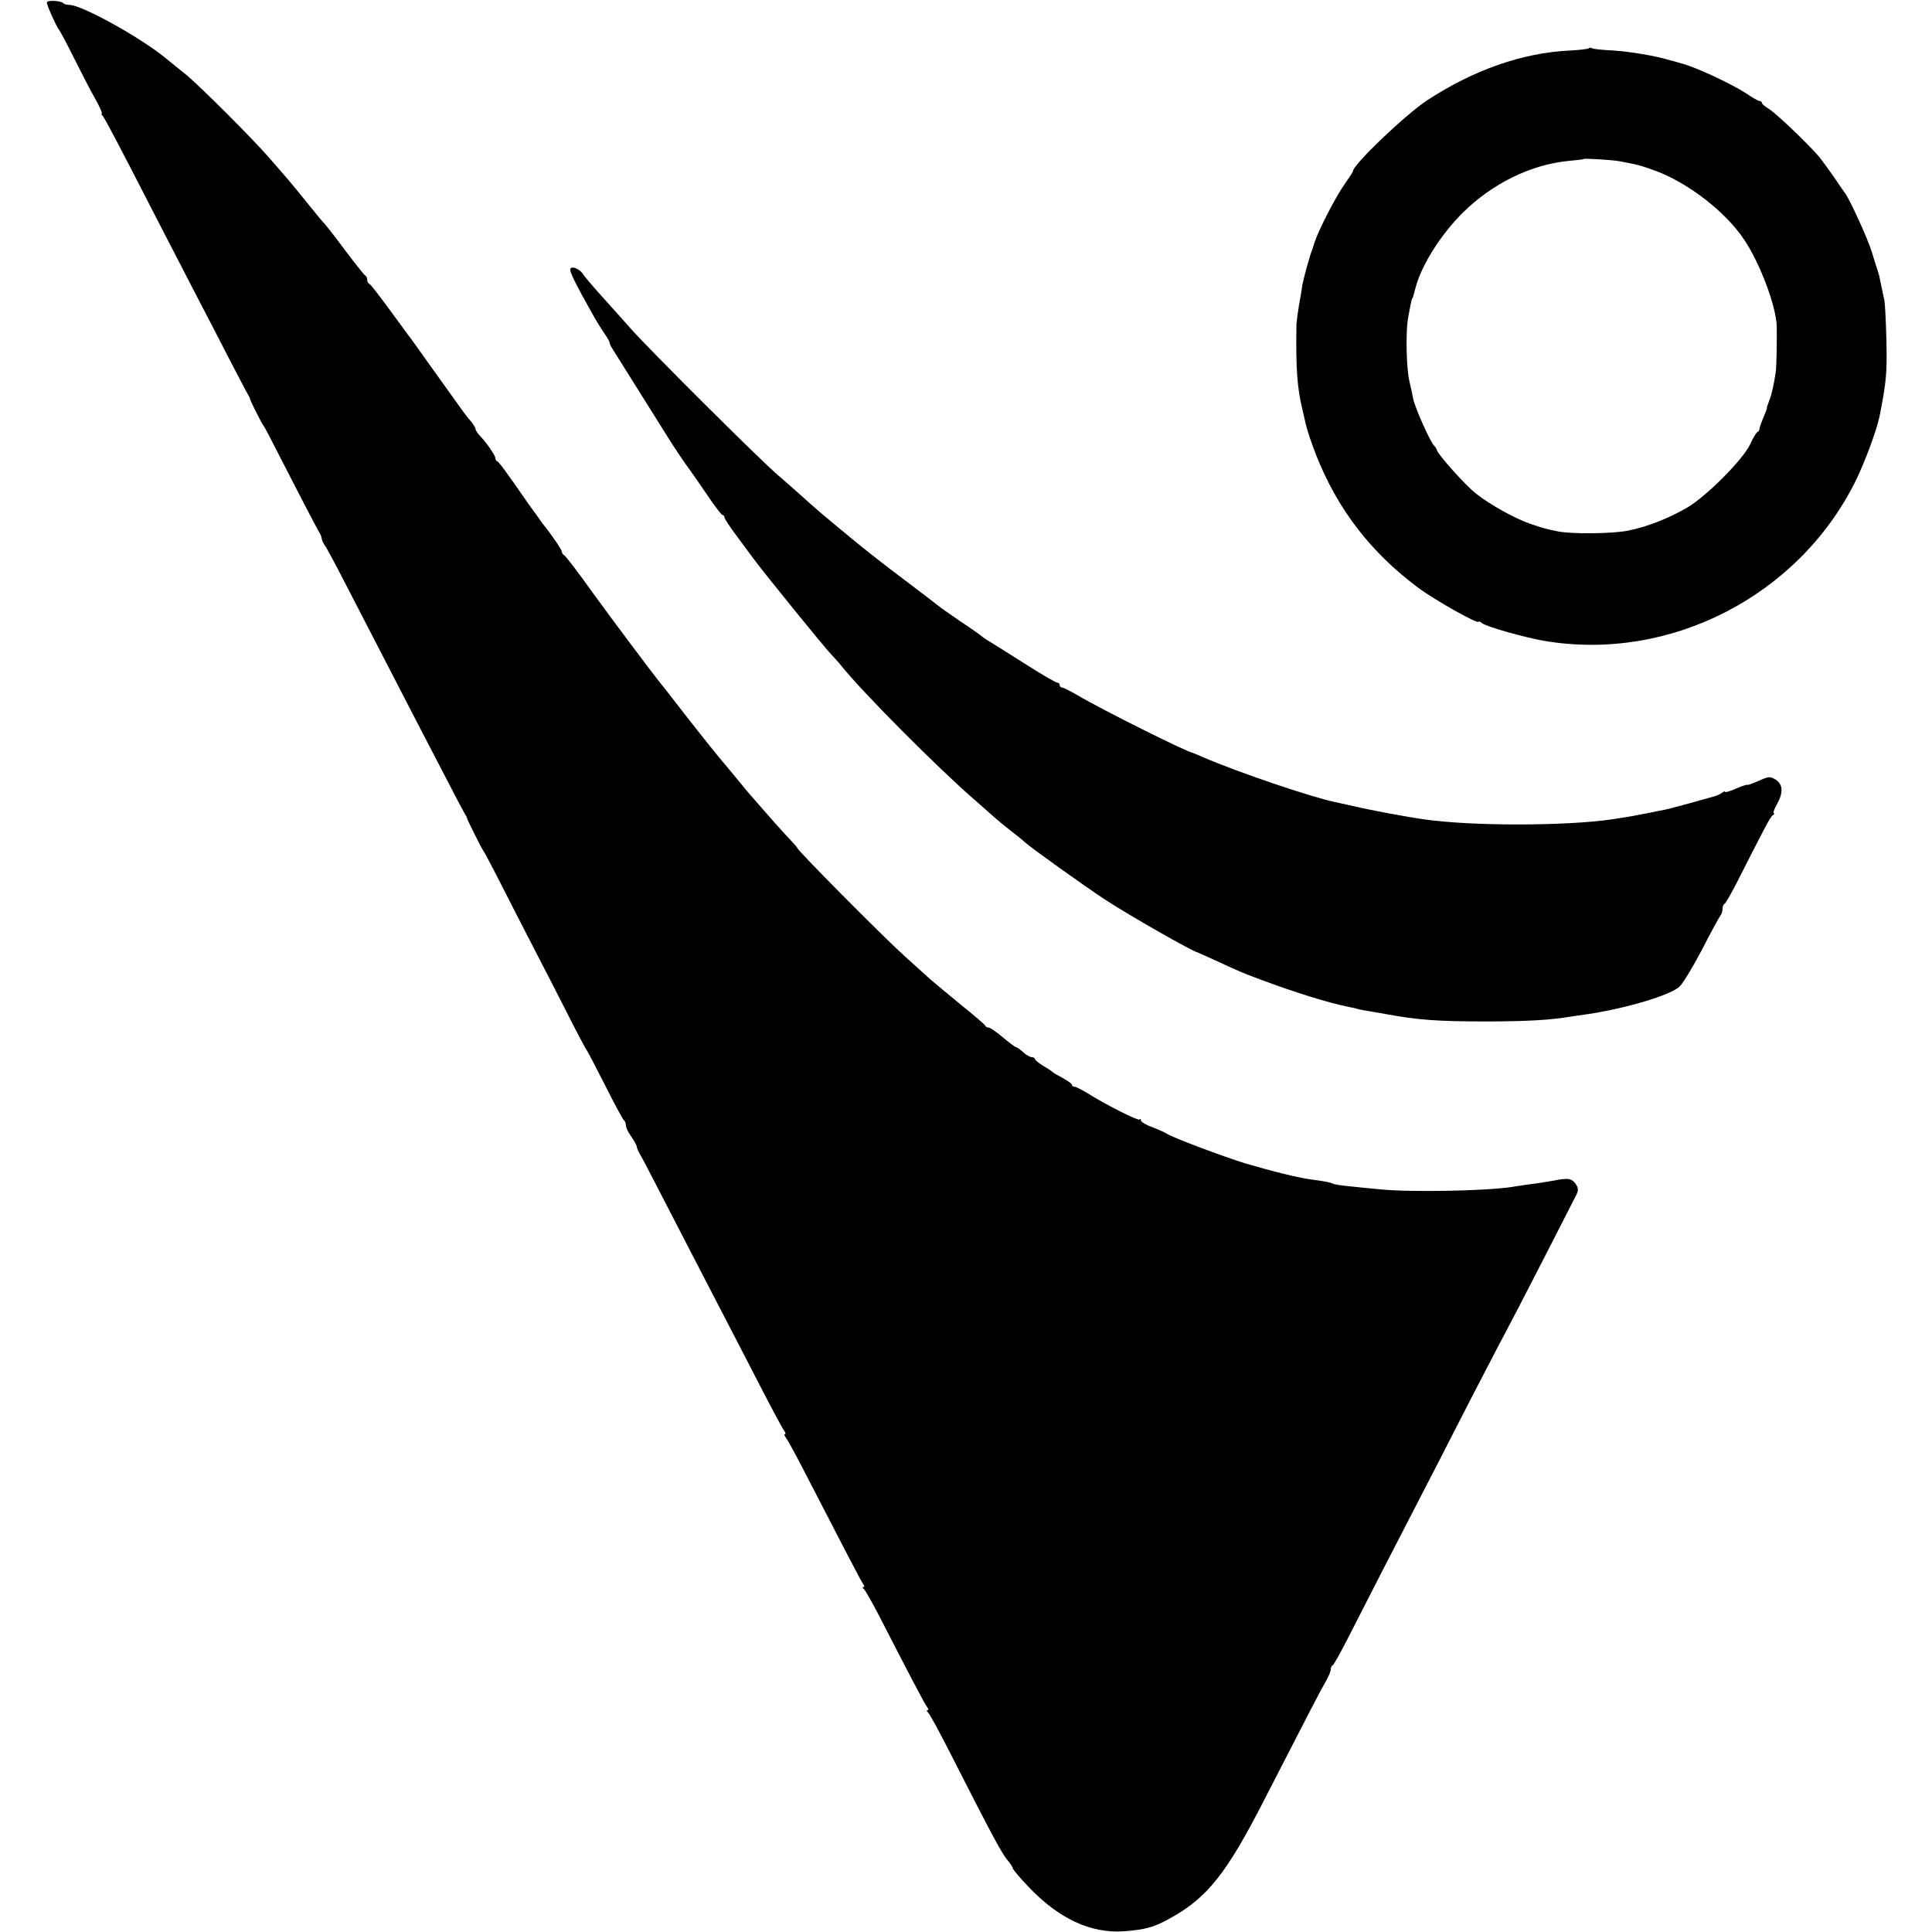
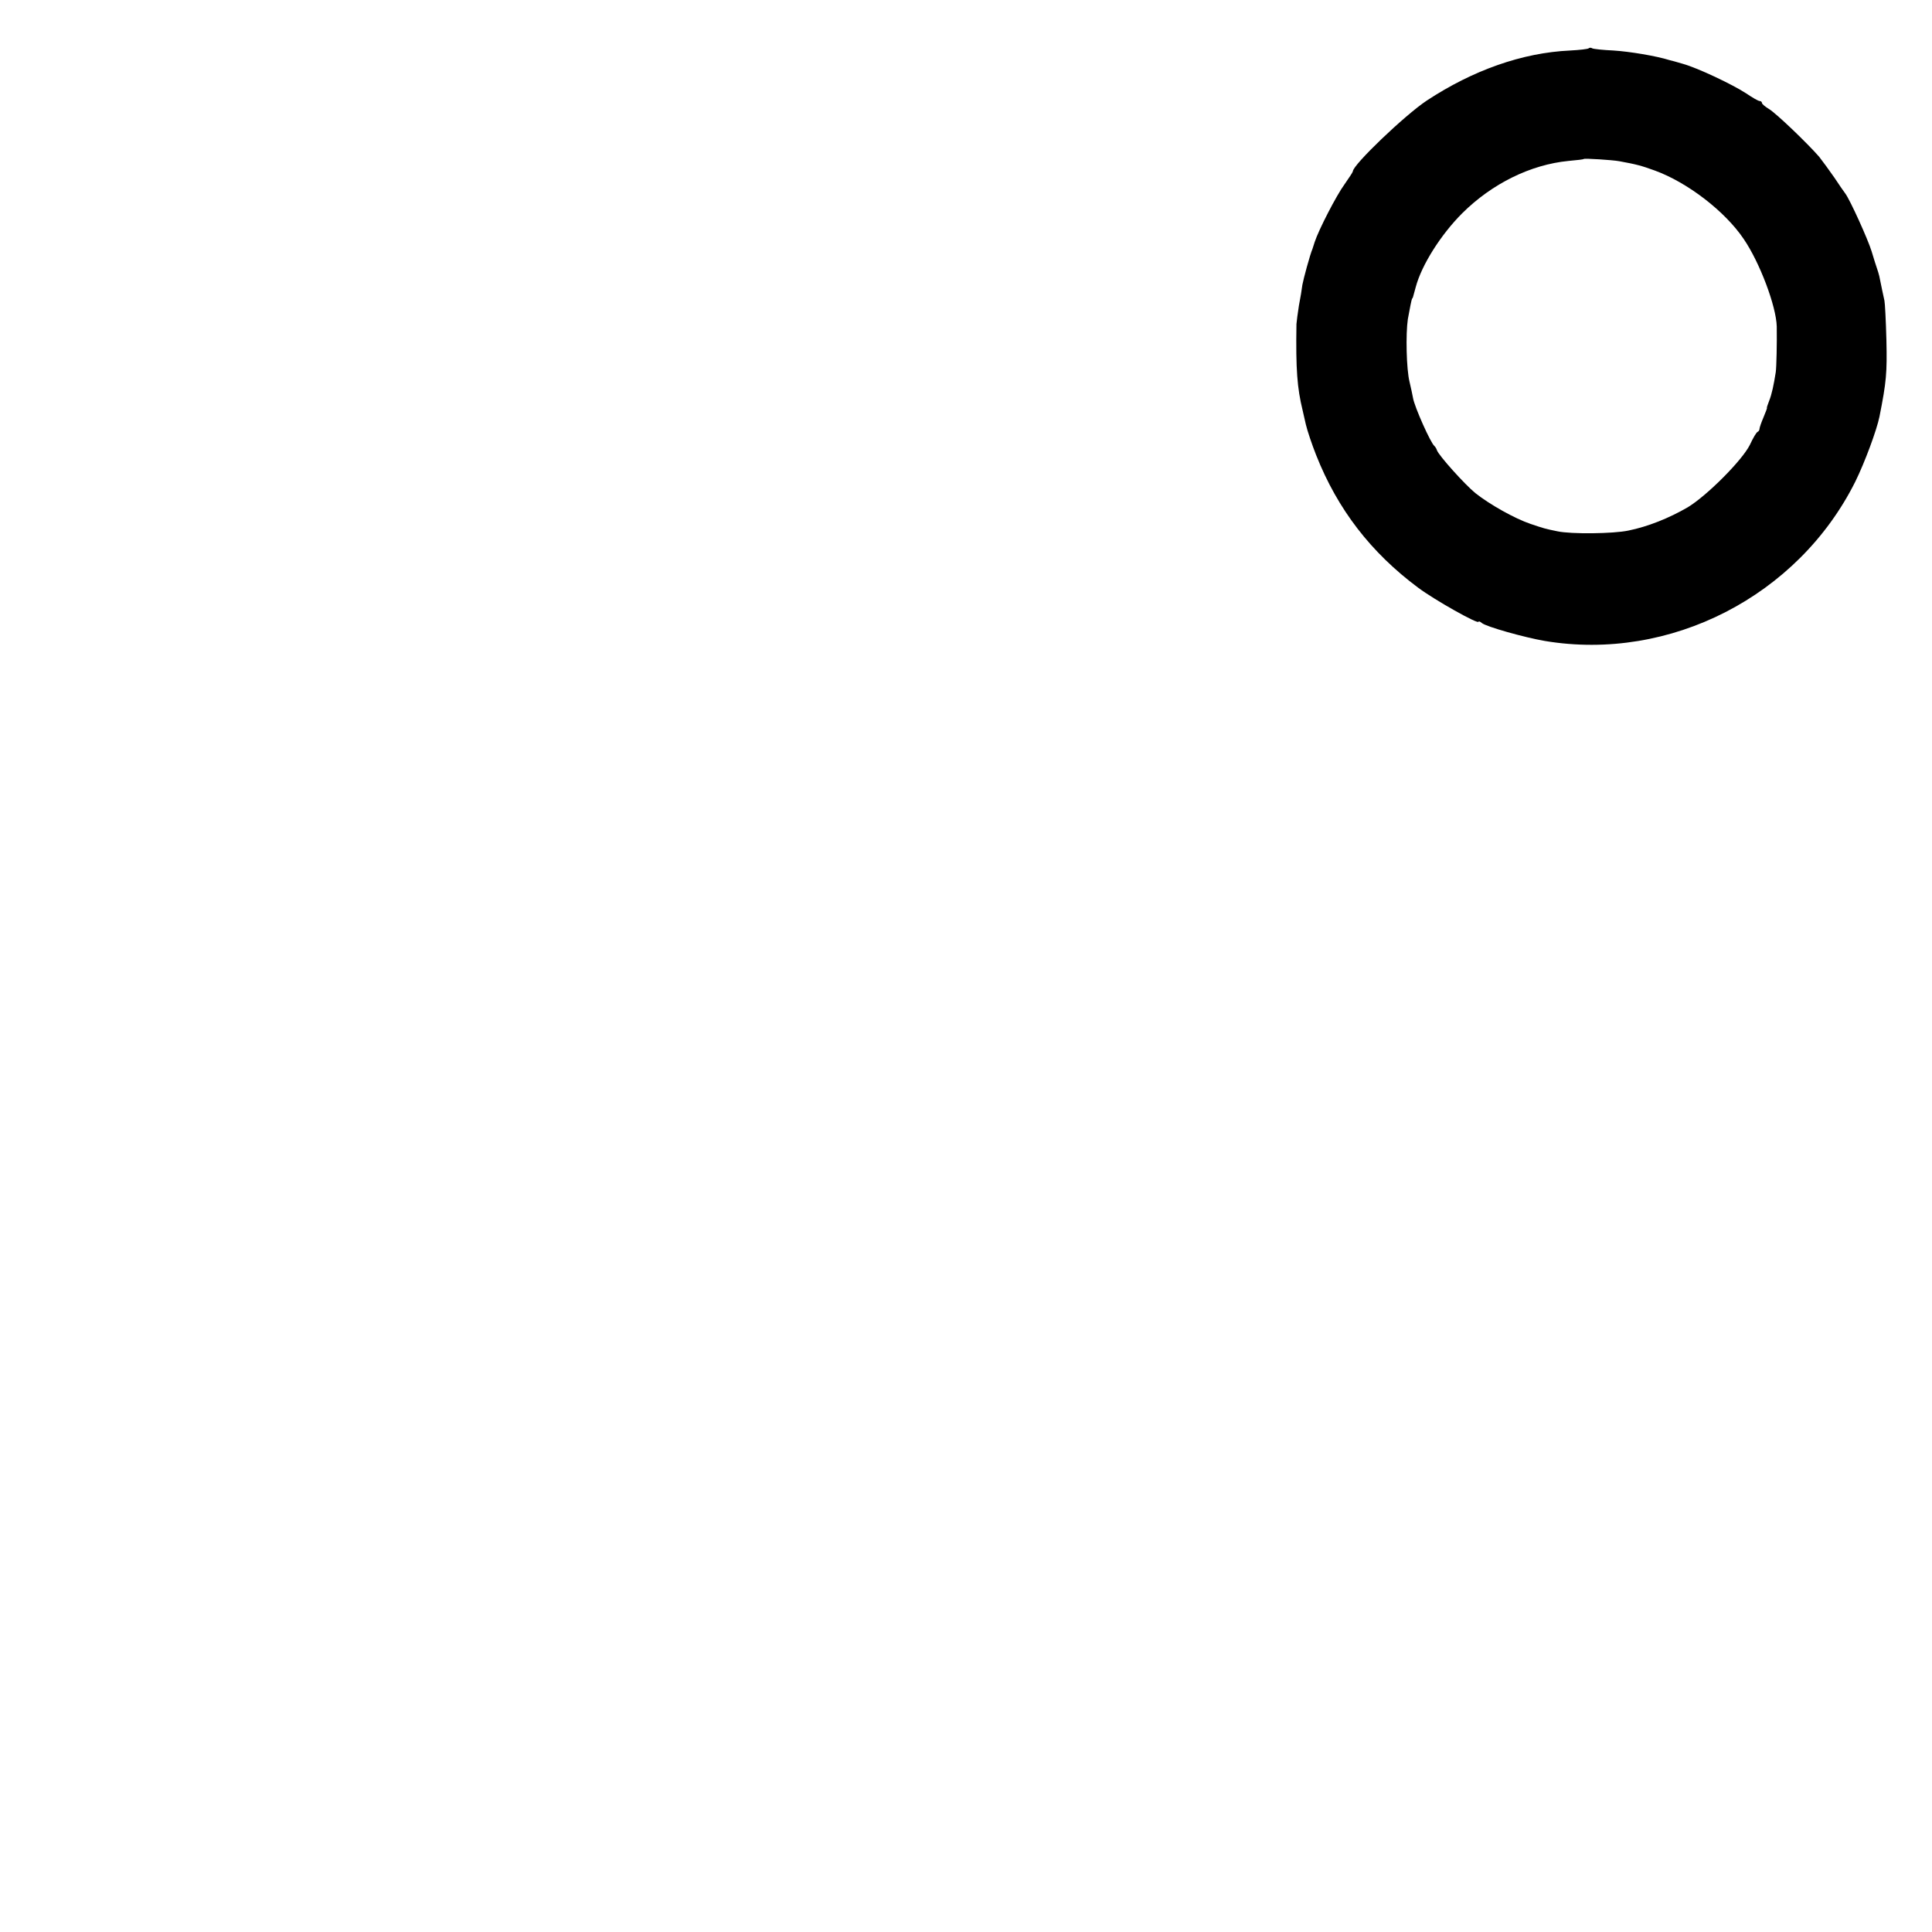
<svg xmlns="http://www.w3.org/2000/svg" version="1.0" width="784pt" height="784pt" viewBox="0 0 784 784" preserveAspectRatio="xMidYMid meet">
  <g transform="translate(0,784) scale(0.1,-0.1)" fill="#000000" stroke="none">
-     <path d="M190 7830 c0 -12 41 -102 49 -110 3 -3 31 -54 61 -115 30 -60 69 -136 87 -167 18 -32 29 -58 26 -58 -3 0 -1 -6 5 -12 10 -13 66 -119 227 -433 48 -93 118 -228 155 -300 37 -71 98 -188 134 -259 37 -71 70 -134 74 -140 4 -6 7 -13 7 -16 2 -9 50 -105 56 -110 3 -3 31 -57 63 -120 57 -112 152 -295 164 -315 4 -5 7 -16 8 -23 1 -7 7 -18 12 -25 6 -7 45 -80 87 -162 77 -149 171 -331 310 -600 40 -77 93 -178 117 -225 24 -47 48 -92 53 -100 5 -8 10 -17 10 -20 2 -8 60 -125 65 -130 3 -3 34 -61 69 -130 35 -69 98 -192 141 -275 43 -82 106 -206 141 -275 35 -69 66 -127 69 -130 3 -3 36 -67 75 -143 38 -76 73 -141 77 -143 4 -3 8 -12 8 -21 0 -8 9 -28 21 -44 11 -16 22 -35 23 -42 1 -7 6 -19 11 -27 5 -8 29 -53 53 -100 74 -144 222 -429 287 -555 34 -66 102 -196 150 -290 48 -93 92 -176 98 -182 5 -7 6 -13 2 -13 -4 0 -2 -6 4 -14 6 -7 34 -58 62 -112 182 -353 243 -470 251 -481 6 -7 7 -13 2 -13 -5 0 -4 -4 1 -8 6 -4 34 -54 64 -112 116 -226 184 -356 193 -367 6 -7 7 -13 2 -13 -5 0 -4 -4 1 -8 6 -4 48 -81 94 -172 175 -344 208 -405 234 -434 9 -11 17 -23 17 -28 0 -4 28 -37 62 -73 124 -131 254 -192 391 -182 88 7 123 17 193 57 144 81 223 181 370 468 189 368 234 455 254 489 11 19 20 40 20 48 0 7 3 15 8 17 4 2 30 48 58 103 28 55 96 188 151 295 218 422 259 502 355 690 56 107 115 222 133 255 18 33 87 166 153 295 66 129 127 248 135 264 12 22 13 33 4 47 -17 27 -31 30 -87 19 -27 -5 -71 -12 -97 -15 -26 -4 -59 -8 -73 -11 -106 -17 -421 -23 -543 -10 -31 3 -85 8 -120 12 -34 3 -65 8 -69 11 -10 5 -29 9 -89 17 -53 7 -157 33 -269 66 -84 26 -298 106 -314 119 -6 4 -32 16 -58 26 -27 10 -48 22 -48 28 0 6 -3 8 -6 4 -6 -6 -141 62 -216 110 -21 12 -42 23 -48 23 -5 0 -10 3 -10 8 0 4 -17 16 -37 27 -21 11 -40 22 -43 26 -3 3 -20 14 -37 24 -18 11 -33 23 -33 27 0 4 -6 8 -13 8 -7 0 -23 9 -35 20 -12 11 -24 20 -28 20 -3 0 -28 18 -54 40 -26 22 -52 40 -58 40 -6 0 -12 3 -14 8 -1 4 -46 42 -98 84 -52 43 -109 90 -126 105 -17 16 -64 57 -103 93 -89 80 -446 440 -436 440 1 0 -18 22 -44 49 -25 27 -66 73 -91 102 -25 29 -50 57 -55 63 -6 6 -30 36 -55 66 -25 30 -49 60 -55 66 -17 20 -70 85 -159 199 -47 61 -89 115 -94 120 -42 53 -189 249 -277 370 -59 83 -112 152 -117 153 -4 2 -8 8 -8 13 0 8 -42 70 -78 114 -4 6 -29 41 -56 78 -92 133 -121 172 -128 175 -5 2 -8 8 -8 13 0 11 -36 63 -63 91 -9 10 -17 22 -17 26 0 5 -8 18 -17 30 -21 23 -18 20 -152 207 -55 77 -103 145 -108 150 -4 6 -39 53 -77 105 -38 52 -73 97 -77 98 -5 2 -9 10 -9 17 0 7 -3 15 -8 17 -4 2 -41 48 -82 103 -41 55 -78 102 -81 105 -4 3 -34 39 -67 80 -33 41 -72 89 -86 105 -15 17 -48 55 -74 85 -60 70 -285 295 -337 337 -22 18 -60 48 -84 68 -104 85 -340 215 -389 215 -10 0 -22 3 -25 7 -11 11 -67 13 -67 3z" />
    <path d="M6447 7644 c-3 -3 -37 -7 -76 -9 -194 -9 -394 -80 -581 -203 -89 -59 -300 -261 -300 -287 0 -3 -15 -26 -34 -53 -33 -45 -105 -185 -121 -234 -4 -12 -8 -25 -9 -28 -10 -23 -37 -123 -41 -146 -2 -16 -8 -54 -14 -84 -5 -30 -9 -64 -10 -75 -3 -185 3 -260 25 -350 1 -5 7 -31 13 -57 6 -26 25 -82 42 -125 87 -220 222 -395 414 -538 67 -50 245 -150 245 -138 0 3 6 1 13 -5 17 -15 174 -59 256 -73 508 -85 1028 182 1260 647 38 77 87 209 98 264 28 141 31 177 28 310 -2 80 -6 152 -8 160 -3 14 -14 64 -21 100 -2 8 -6 22 -9 30 -3 8 -13 40 -22 70 -15 49 -88 210 -107 235 -5 6 -24 34 -44 64 -20 29 -48 67 -62 85 -48 55 -174 176 -204 194 -15 9 -28 20 -28 24 0 4 -4 8 -9 8 -6 0 -30 14 -55 31 -55 36 -196 103 -257 120 -24 7 -48 14 -54 15 -54 17 -163 35 -227 39 -43 2 -82 6 -87 9 -4 3 -11 3 -14 0z m123 -458 c71 -13 90 -18 145 -38 132 -48 285 -165 361 -278 65 -95 132 -273 134 -355 1 -66 -1 -164 -4 -185 -8 -51 -16 -90 -27 -117 -6 -15 -10 -28 -9 -28 2 0 -5 -17 -14 -39 -9 -21 -16 -42 -16 -46 0 -5 -3 -10 -7 -12 -5 -1 -19 -25 -32 -53 -31 -63 -176 -208 -253 -254 -76 -44 -161 -78 -240 -94 -61 -13 -232 -15 -288 -3 -49 10 -56 12 -109 30 -65 22 -166 79 -224 125 -43 35 -149 153 -156 174 -2 7 -7 14 -10 17 -15 11 -81 159 -87 195 -2 11 -8 40 -14 65 -13 51 -16 195 -7 255 8 45 15 79 17 83 3 2 3 2 15 47 24 90 102 213 189 300 121 120 277 197 431 212 33 3 61 6 62 8 4 3 115 -4 143 -9z" />
-     <path d="M2315 6750 c-6 -9 17 -56 98 -200 11 -19 29 -48 41 -65 11 -16 20 -32 20 -35 -1 -3 4 -14 11 -25 11 -18 186 -297 225 -359 25 -41 79 -120 88 -131 5 -6 35 -50 68 -98 32 -48 62 -87 66 -87 4 0 8 -4 8 -10 0 -5 23 -40 51 -77 27 -37 60 -81 72 -97 46 -62 282 -352 306 -377 14 -15 35 -38 46 -52 84 -105 389 -412 539 -542 38 -33 76 -67 85 -75 9 -8 37 -31 61 -50 25 -19 51 -40 58 -47 21 -20 250 -184 327 -234 98 -64 352 -209 375 -214 3 -1 32 -14 65 -29 99 -46 117 -54 190 -81 139 -52 277 -95 358 -111 10 -2 26 -5 35 -8 9 -3 33 -7 52 -10 19 -3 47 -8 63 -11 130 -24 210 -30 407 -30 165 0 263 6 340 19 14 2 45 7 69 10 157 23 342 78 377 113 15 15 56 83 92 152 35 69 69 130 73 135 5 6 9 18 9 27 0 10 3 19 8 21 4 2 23 35 43 73 122 240 143 281 153 287 6 4 8 8 4 8 -4 0 1 16 12 35 27 48 26 81 -4 101 -23 14 -28 14 -70 -5 -25 -11 -46 -18 -46 -16 0 2 -20 -4 -45 -15 -25 -11 -45 -17 -45 -13 0 3 -6 1 -12 -4 -7 -6 -22 -12 -33 -15 -11 -3 -56 -16 -100 -28 -44 -12 -89 -24 -100 -26 -11 -2 -42 -8 -70 -14 -46 -9 -71 -14 -145 -25 -185 -27 -565 -28 -760 0 -61 8 -221 38 -280 52 -36 8 -72 16 -81 18 -95 19 -400 123 -534 181 -22 10 -42 18 -45 19 -26 4 -374 178 -468 234 -29 17 -57 31 -62 31 -6 0 -10 5 -10 10 0 6 -5 10 -10 10 -6 0 -68 36 -138 81 -70 44 -136 86 -147 92 -11 7 -22 15 -25 18 -3 3 -41 30 -85 59 -44 30 -82 57 -85 60 -3 3 -66 51 -140 107 -74 55 -169 130 -211 165 -42 34 -97 81 -124 103 -26 22 -64 56 -85 75 -21 19 -62 55 -91 80 -64 53 -521 508 -599 596 -30 34 -84 94 -120 134 -36 40 -69 79 -73 86 -12 21 -45 36 -52 24z" />
  </g>
</svg>